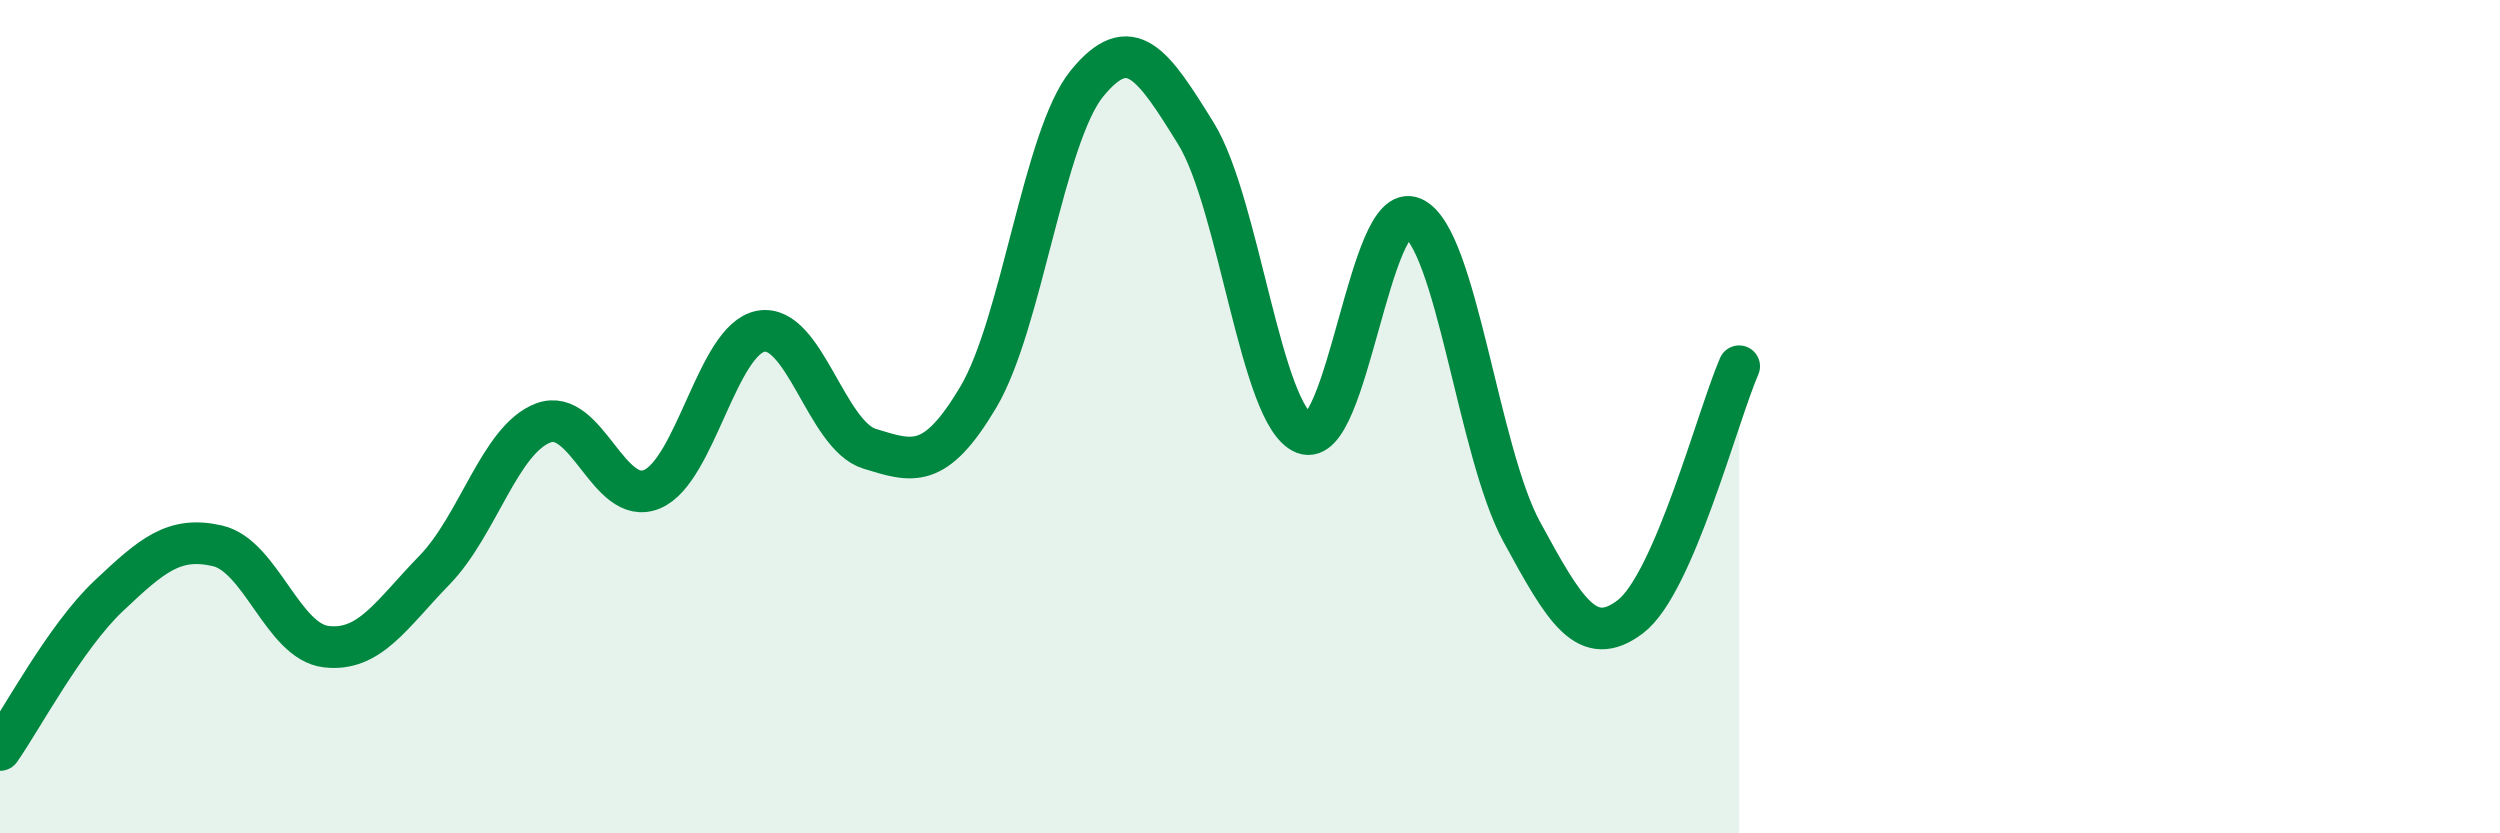
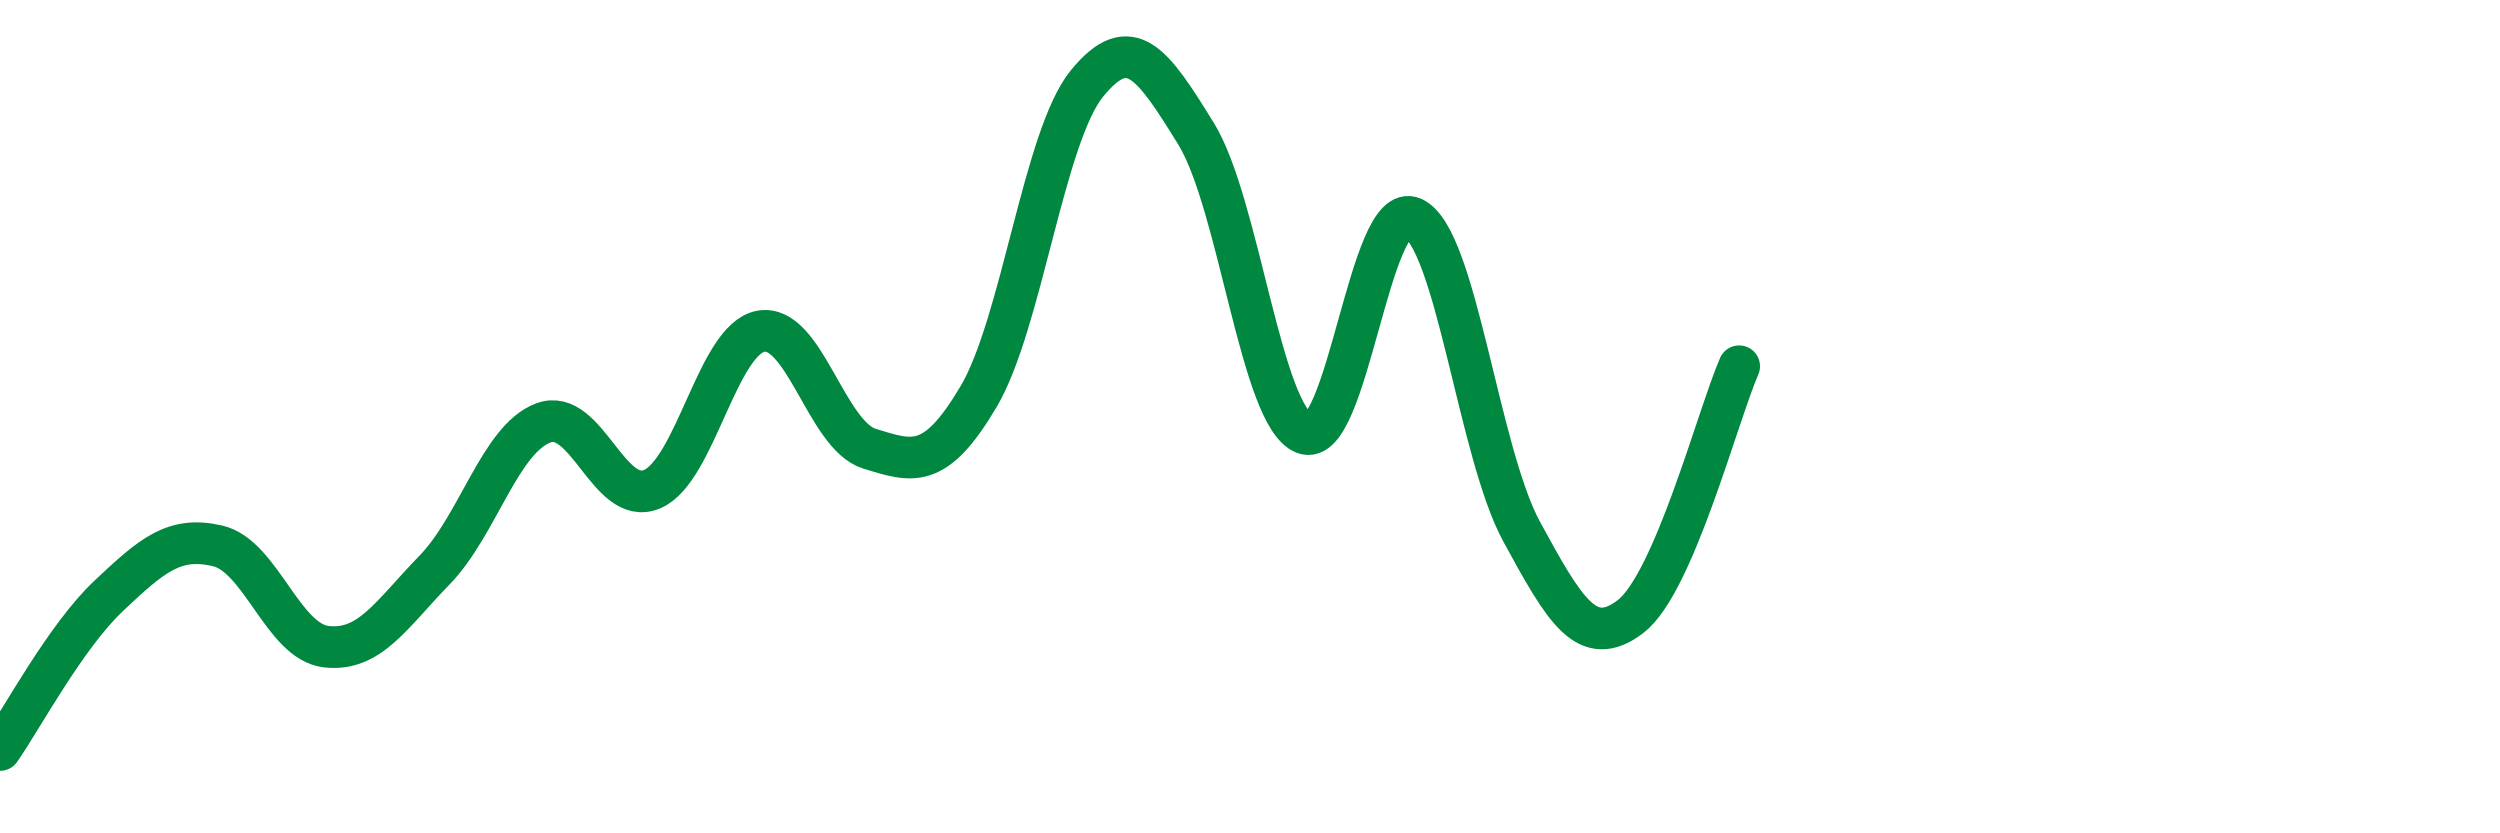
<svg xmlns="http://www.w3.org/2000/svg" width="60" height="20" viewBox="0 0 60 20">
-   <path d="M 0,18 C 0.52,17.26 1.57,15.28 2.61,14.3 C 3.65,13.32 4.18,12.86 5.22,13.1 C 6.26,13.34 6.79,15.4 7.83,15.52 C 8.87,15.64 9.39,14.75 10.43,13.68 C 11.47,12.61 12,10.54 13.04,10.15 C 14.08,9.76 14.61,12.18 15.65,11.74 C 16.69,11.3 17.22,8.14 18.26,7.95 C 19.3,7.76 19.83,10.45 20.87,10.77 C 21.91,11.09 22.44,11.28 23.48,9.53 C 24.52,7.78 25.05,3.27 26.09,2 C 27.13,0.73 27.66,1.52 28.7,3.2 C 29.74,4.88 30.26,9.99 31.3,10.4 C 32.34,10.81 32.87,4.76 33.91,5.23 C 34.95,5.7 35.48,10.85 36.52,12.76 C 37.56,14.67 38.09,15.59 39.13,14.8 C 40.17,14.01 41.22,9.99 41.74,8.79L41.74 20L0 20Z" fill="#008740" opacity="0.1" stroke-linecap="round" stroke-linejoin="round" />
  <path d="M 0,18 C 0.52,17.26 1.57,15.28 2.61,14.3 C 3.65,13.32 4.18,12.86 5.22,13.1 C 6.26,13.34 6.79,15.4 7.83,15.52 C 8.87,15.64 9.39,14.75 10.43,13.68 C 11.47,12.61 12,10.54 13.04,10.15 C 14.08,9.76 14.61,12.18 15.65,11.74 C 16.69,11.3 17.22,8.14 18.26,7.95 C 19.3,7.76 19.83,10.45 20.87,10.77 C 21.91,11.09 22.44,11.28 23.48,9.53 C 24.52,7.78 25.05,3.27 26.09,2 C 27.13,0.73 27.66,1.52 28.7,3.2 C 29.74,4.88 30.26,9.99 31.3,10.4 C 32.34,10.81 32.87,4.76 33.91,5.23 C 34.95,5.7 35.48,10.85 36.52,12.76 C 37.56,14.67 38.09,15.59 39.13,14.8 C 40.17,14.01 41.22,9.99 41.74,8.79" stroke="#008740" stroke-width="1" fill="none" stroke-linecap="round" stroke-linejoin="round" />
</svg>